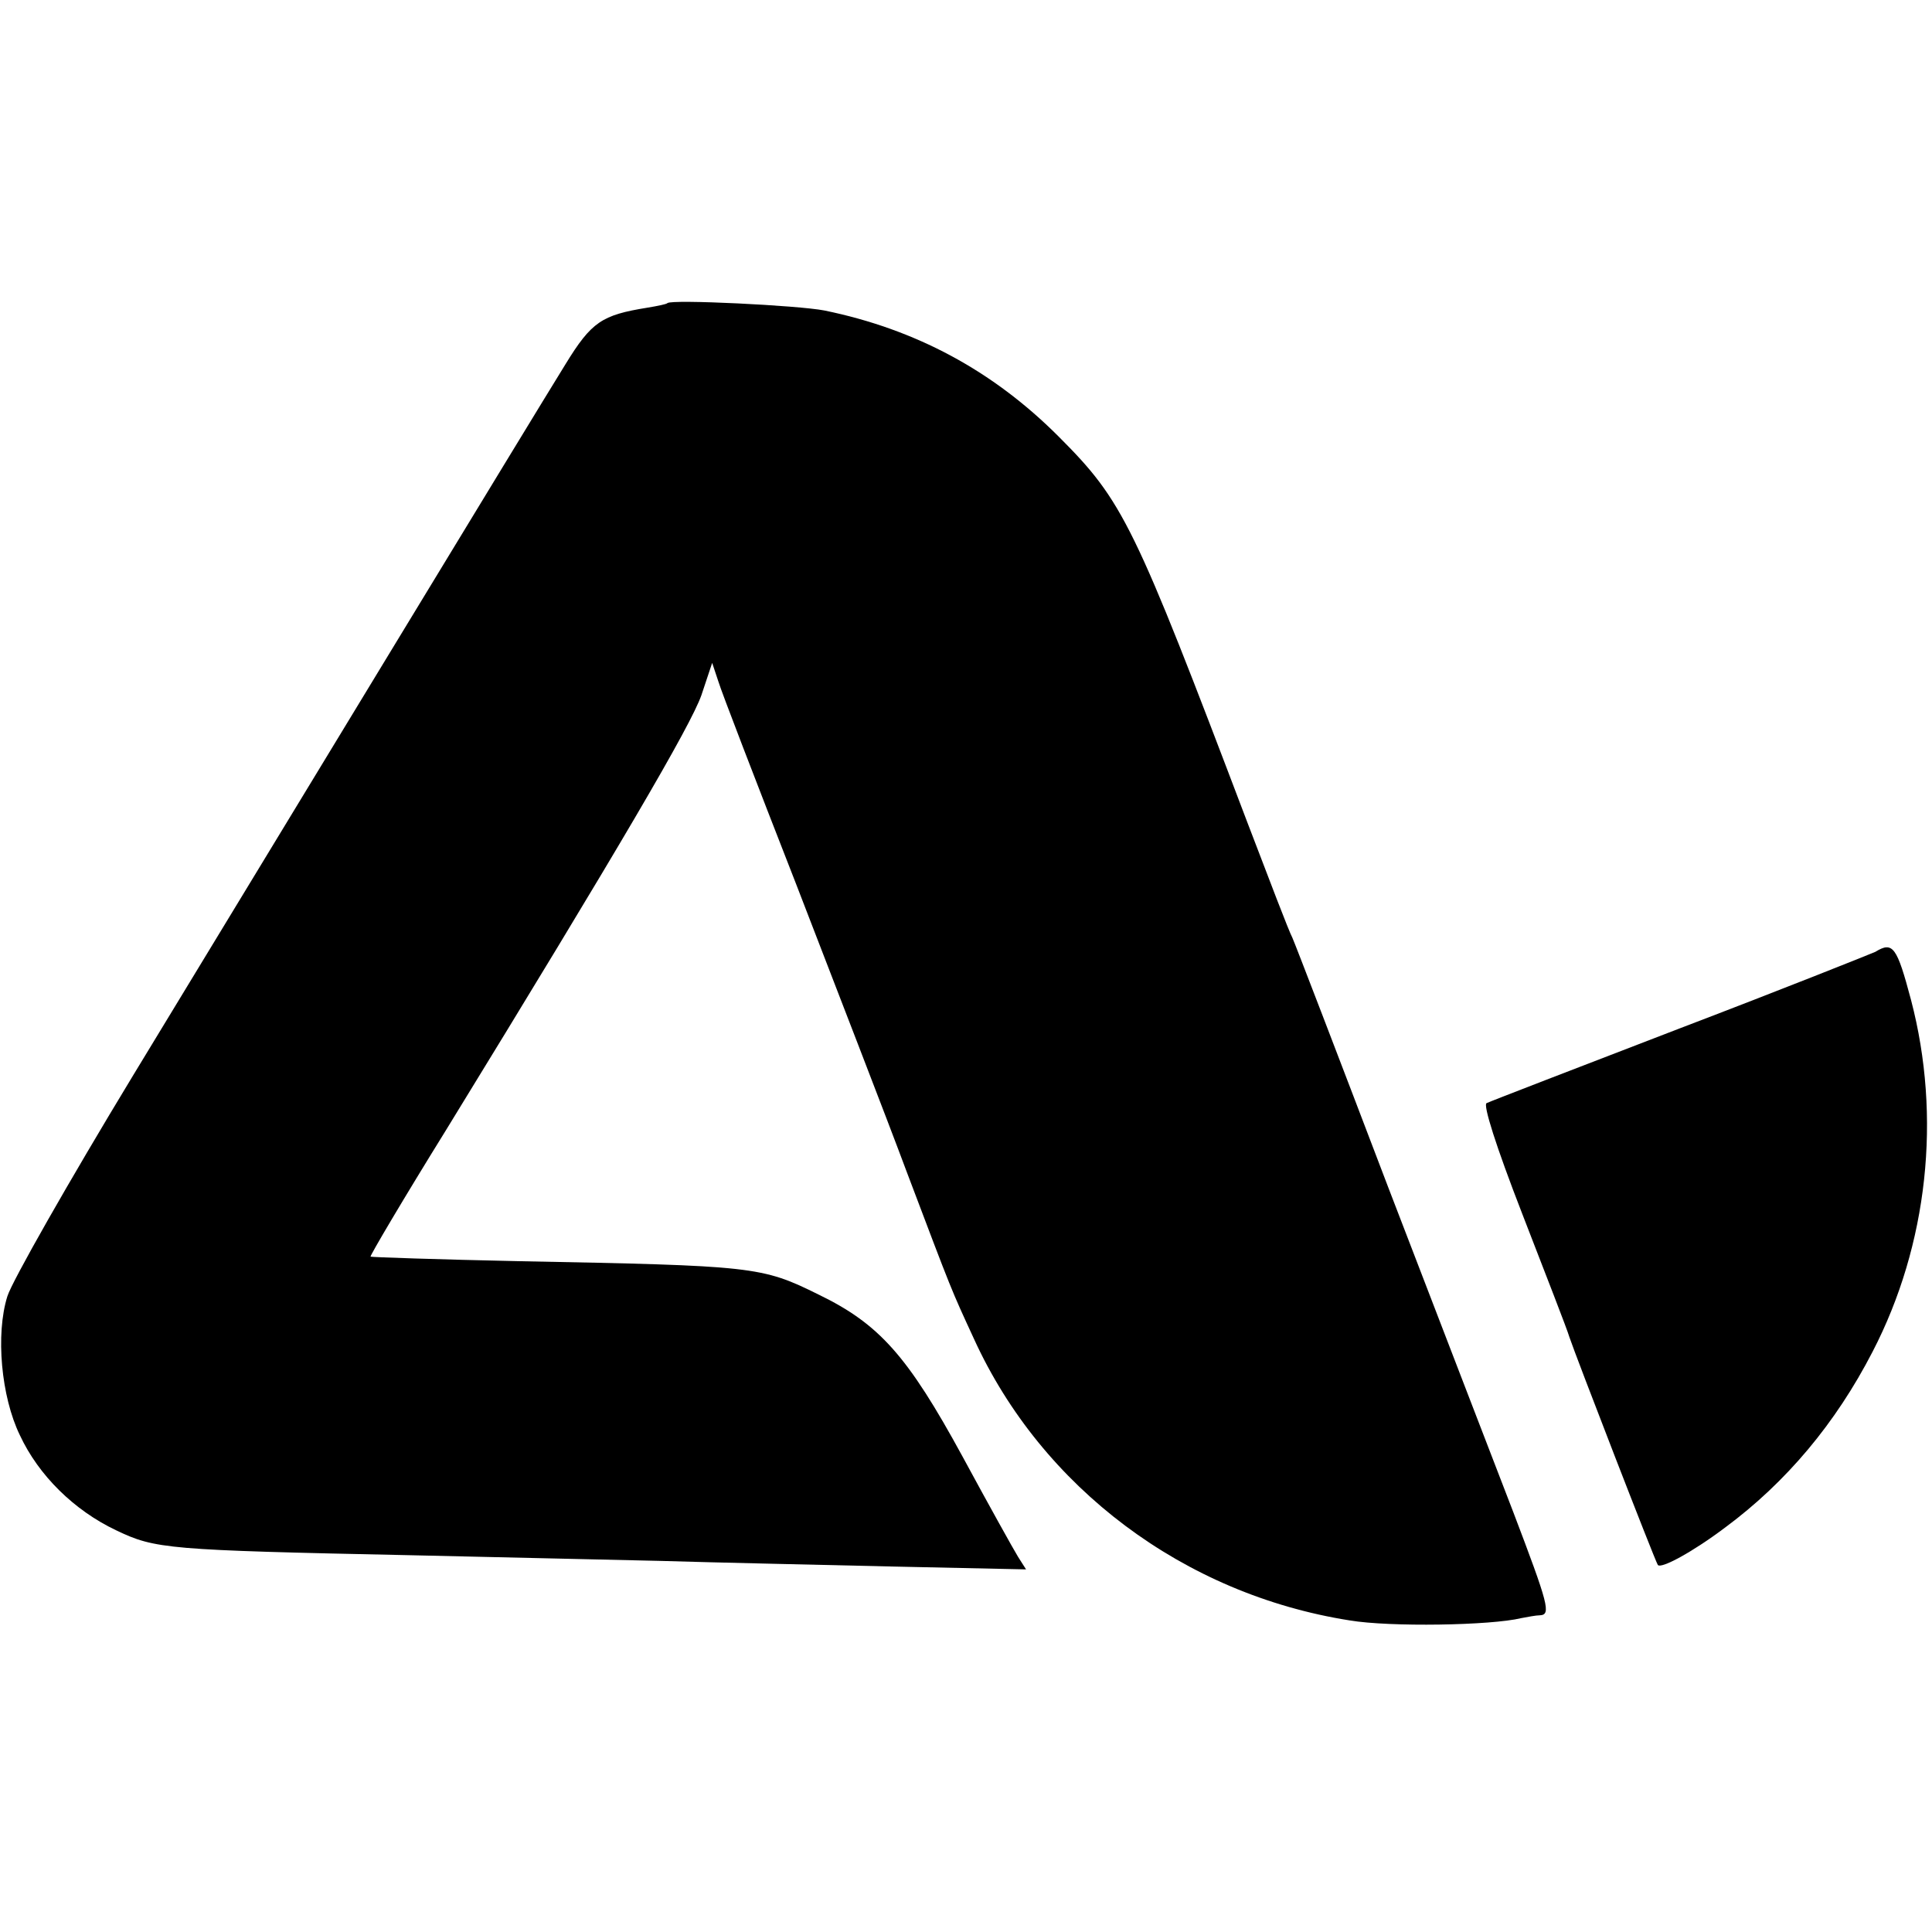
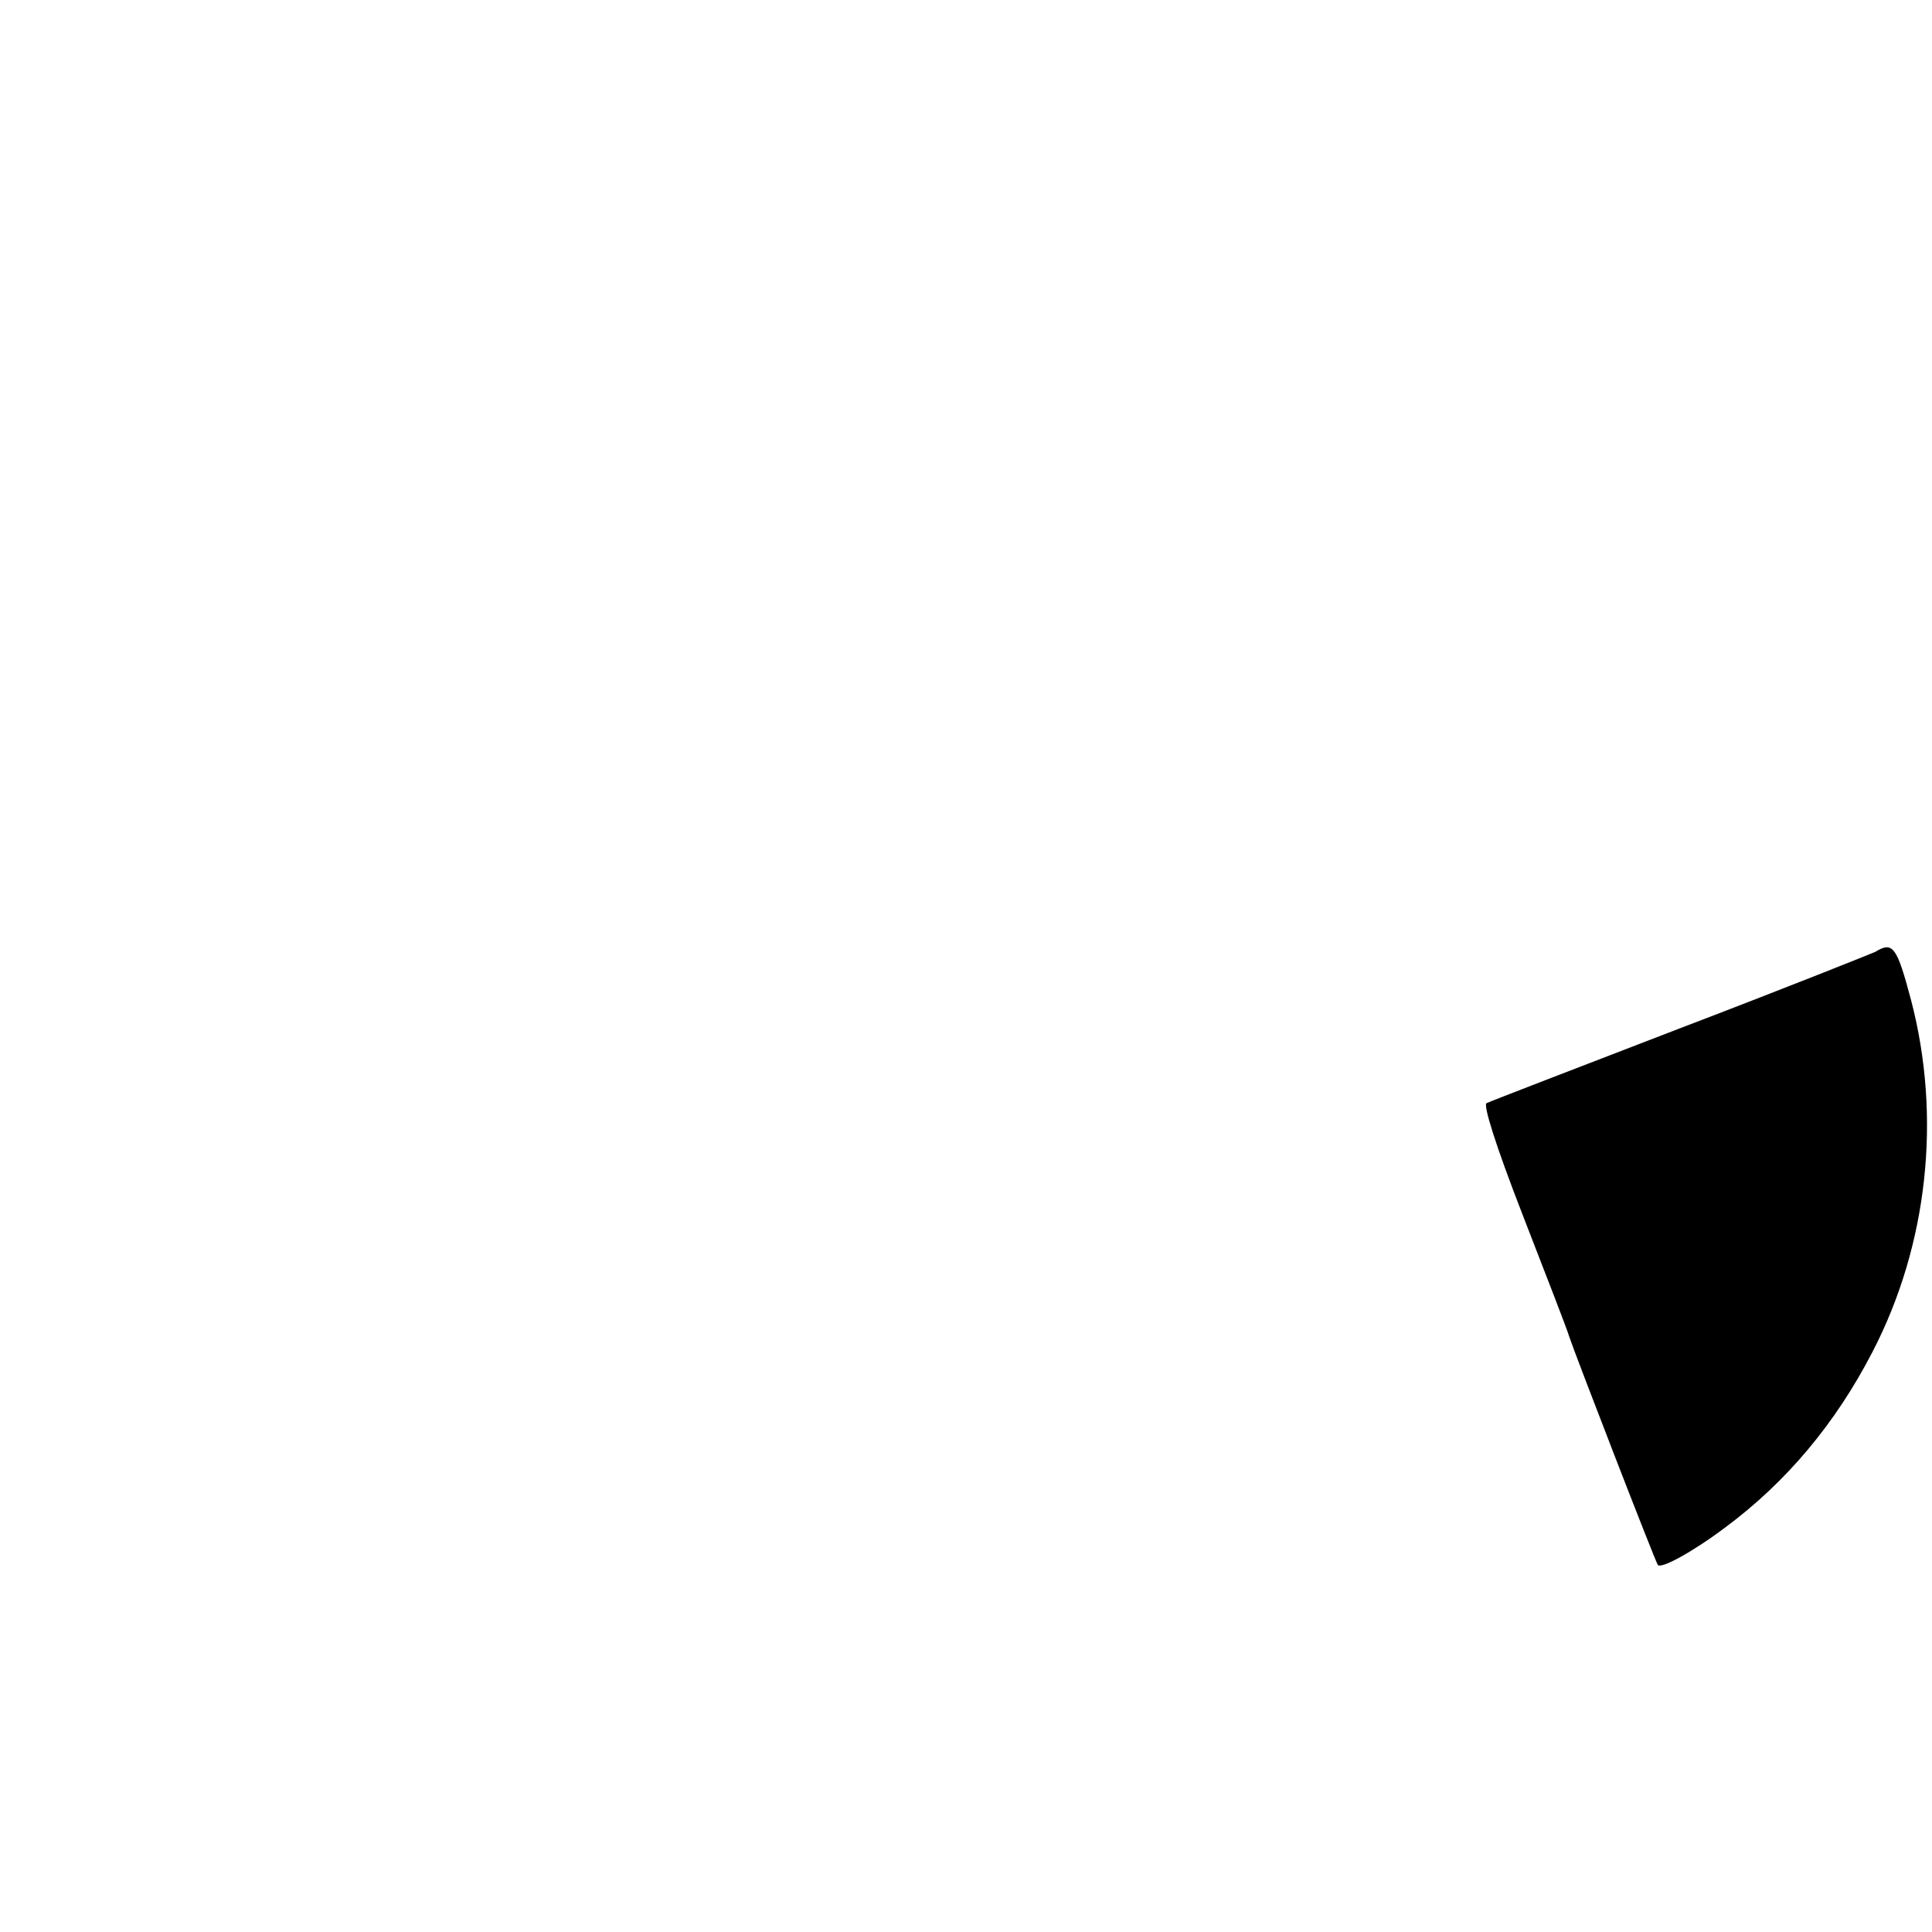
<svg xmlns="http://www.w3.org/2000/svg" version="1.0" width="341pt" height="341pt" viewBox="0 0 341 341" preserveAspectRatio="xMidYMid meet">
  <g transform="translate(0,341) scale(0.1,-0.1)" fill="#000000" stroke="none">
-     <path d="M1178 2875 c-2 -2 -17 -5 -35 -8 -81 -13 -99 -25 -145 -100 -62 -100 -512 -842 -763 -1255 -114 -188 -214 -364 -222 -390 -21 -67 -11 -177 22 -245 33 -71 96 -133 170 -168 69 -33 89 -35 520 -44 143 -3 341 -8 440 -10 99 -3 285 -7 413 -10 l233 -5 -14 22 c-8 13 -52 92 -98 177 -97 178 -147 234 -254 286 -101 50 -114 51 -529 59 -142 3 -260 7 -262 8 -1 2 58 102 133 223 308 502 432 714 451 768 l19 57 11 -33 c5 -17 67 -178 137 -357 69 -179 158 -408 196 -510 81 -214 77 -204 118 -293 120 -263 371 -451 663 -497 71 -12 250 -9 303 4 11 2 26 5 33 5 20 1 15 19 -47 182 -33 85 -132 343 -221 574 -88 231 -164 429 -169 440 -6 11 -41 103 -80 205 -200 527 -218 565 -333 680 -116 116 -252 189 -413 222 -46 9 -270 20 -277 13z" />
    <path d="M3310 1730 c-9 -4 -164 -66 -345 -135 -182 -70 -335 -129 -341 -132 -7 -2 16 -75 63 -196 41 -106 79 -203 83 -217 11 -33 150 -392 156 -402 5 -8 62 23 119 66 108 80 195 184 260 310 98 189 122 415 68 621 -25 94 -32 104 -63 85z" />
  </g>
</svg>